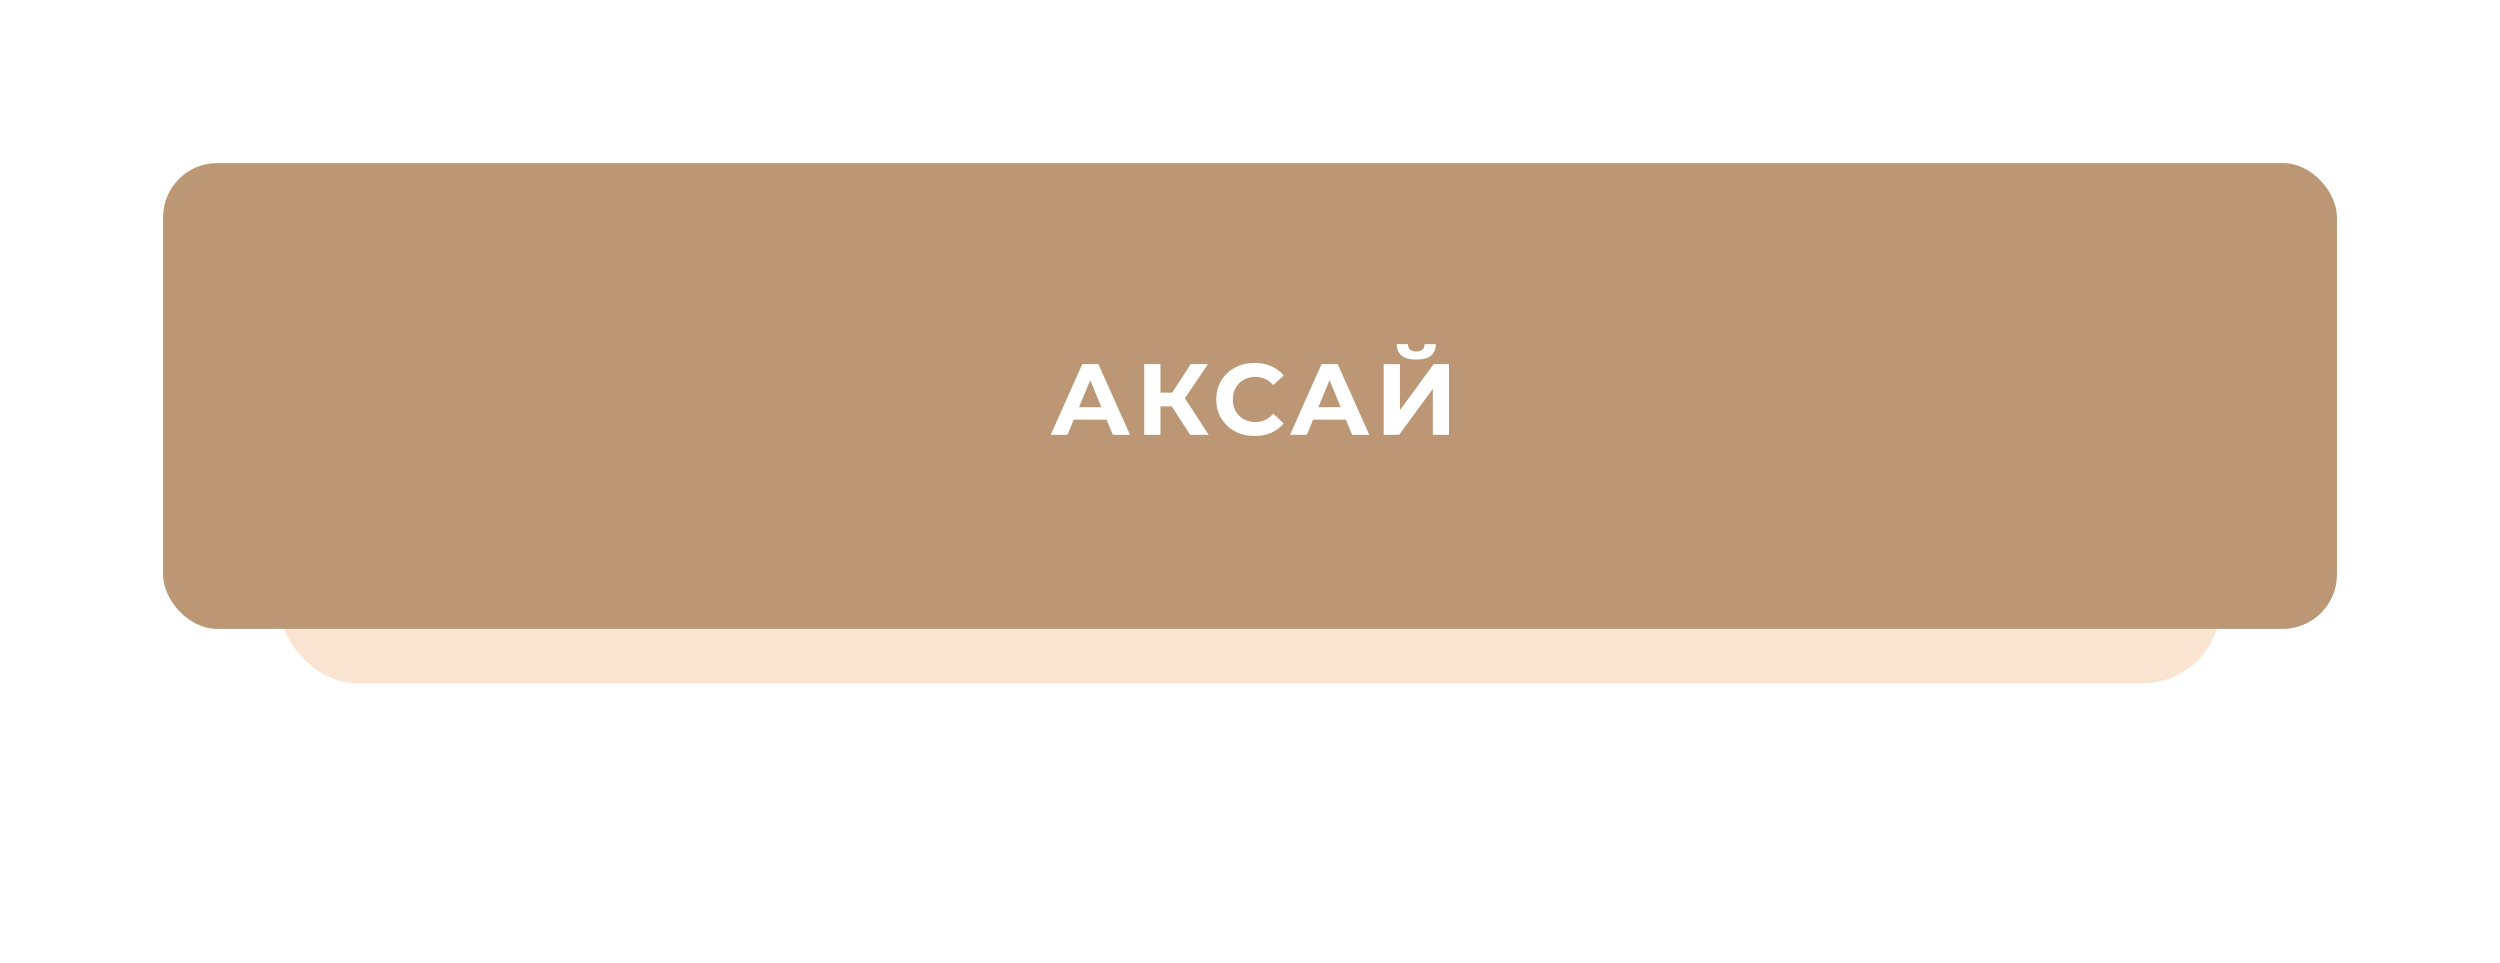
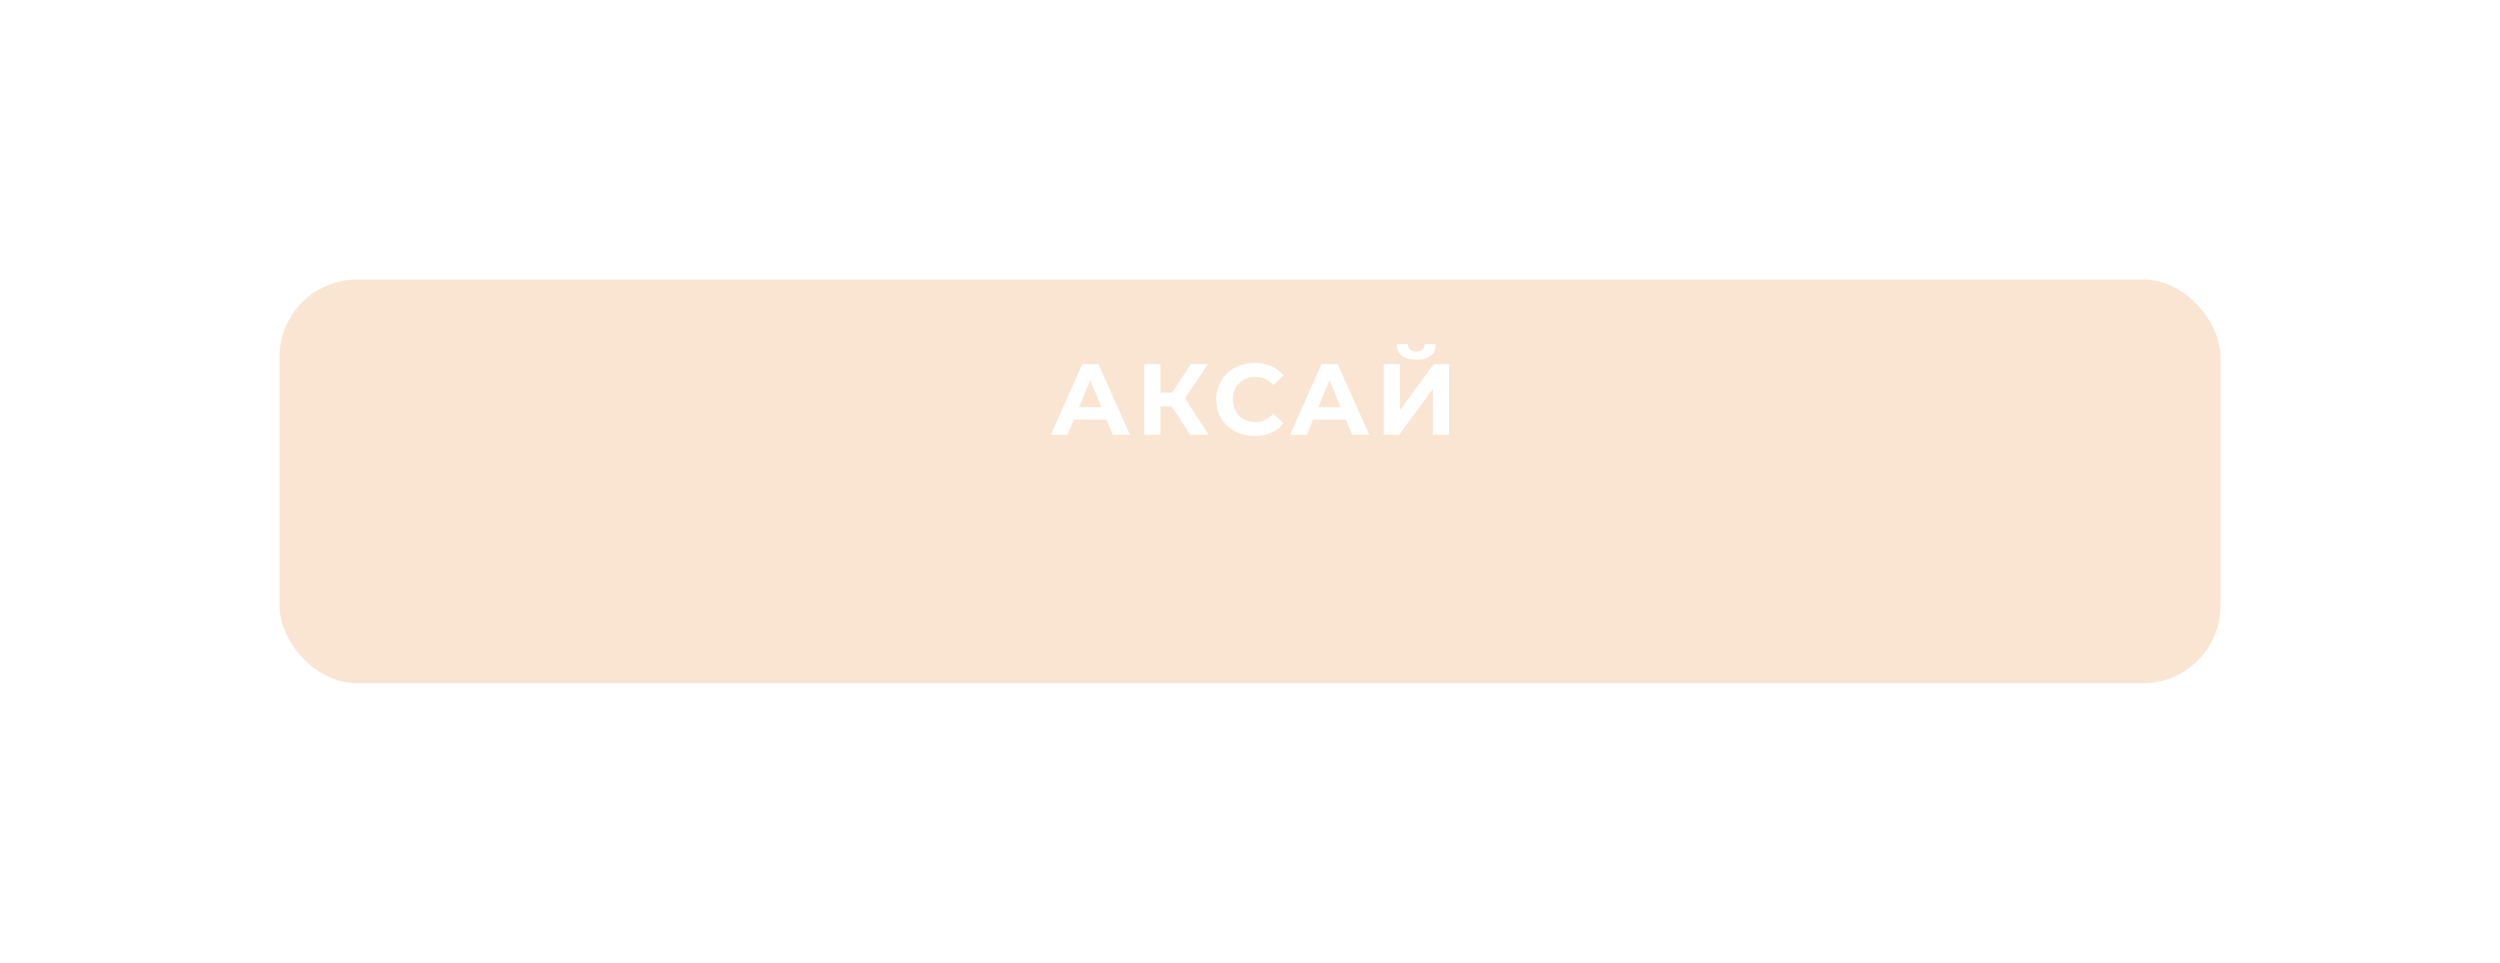
<svg xmlns="http://www.w3.org/2000/svg" width="322" height="124" viewBox="0 0 322 124" fill="none">
  <g opacity="0.49" filter="url(#filter0_f_95_32)">
    <rect x="36" y="36" width="250" height="52" rx="10" fill="#F3CAA3" />
  </g>
-   <rect x="21" y="21" width="280" height="60" rx="7" fill="#BB9775" />
  <path d="M142.528 54.05H138.303L137.497 56H135.339L139.395 46.9H141.475L145.544 56H143.334L142.528 54.05ZM141.865 52.451L140.422 48.967L138.979 52.451H141.865ZM150.923 52.334H149.467V56H147.374V46.9H149.467V50.579H150.975L153.367 46.9H155.59L152.613 51.294L155.681 56H153.289L150.923 52.334ZM161.583 56.156C160.656 56.156 159.815 55.957 159.061 55.558C158.316 55.151 157.726 54.592 157.293 53.881C156.868 53.162 156.656 52.351 156.656 51.45C156.656 50.549 156.868 49.743 157.293 49.032C157.726 48.313 158.316 47.754 159.061 47.355C159.815 46.948 160.66 46.744 161.596 46.744C162.385 46.744 163.095 46.883 163.728 47.16C164.369 47.437 164.907 47.836 165.34 48.356L163.988 49.604C163.373 48.893 162.61 48.538 161.7 48.538C161.137 48.538 160.634 48.664 160.192 48.915C159.75 49.158 159.403 49.5 159.152 49.942C158.909 50.384 158.788 50.887 158.788 51.45C158.788 52.013 158.909 52.516 159.152 52.958C159.403 53.4 159.75 53.747 160.192 53.998C160.634 54.241 161.137 54.362 161.7 54.362C162.61 54.362 163.373 54.002 163.988 53.283L165.34 54.531C164.907 55.06 164.369 55.463 163.728 55.74C163.087 56.017 162.372 56.156 161.583 56.156ZM173.347 54.05H169.122L168.316 56H166.158L170.214 46.9H172.294L176.363 56H174.153L173.347 54.05ZM172.684 52.451L171.241 48.967L169.798 52.451H172.684ZM178.22 46.9H180.313V52.828L184.655 46.9H186.631V56H184.551V50.085L180.209 56H178.22V46.9ZM182.419 46.315C180.755 46.315 179.914 45.652 179.897 44.326H181.34C181.357 44.959 181.717 45.275 182.419 45.275C182.765 45.275 183.03 45.197 183.212 45.041C183.394 44.876 183.489 44.638 183.498 44.326H184.941C184.932 44.976 184.72 45.47 184.304 45.808C183.888 46.146 183.259 46.315 182.419 46.315Z" fill="white" />
  <defs>
    <filter id="filter0_f_95_32" x="0" y="0" width="322" height="124" filterUnits="userSpaceOnUse" color-interpolation-filters="sRGB">
      <feFlood flood-opacity="0" result="BackgroundImageFix" />
      <feBlend mode="normal" in="SourceGraphic" in2="BackgroundImageFix" result="shape" />
      <feGaussianBlur stdDeviation="18" result="effect1_foregroundBlur_95_32" />
    </filter>
  </defs>
</svg>